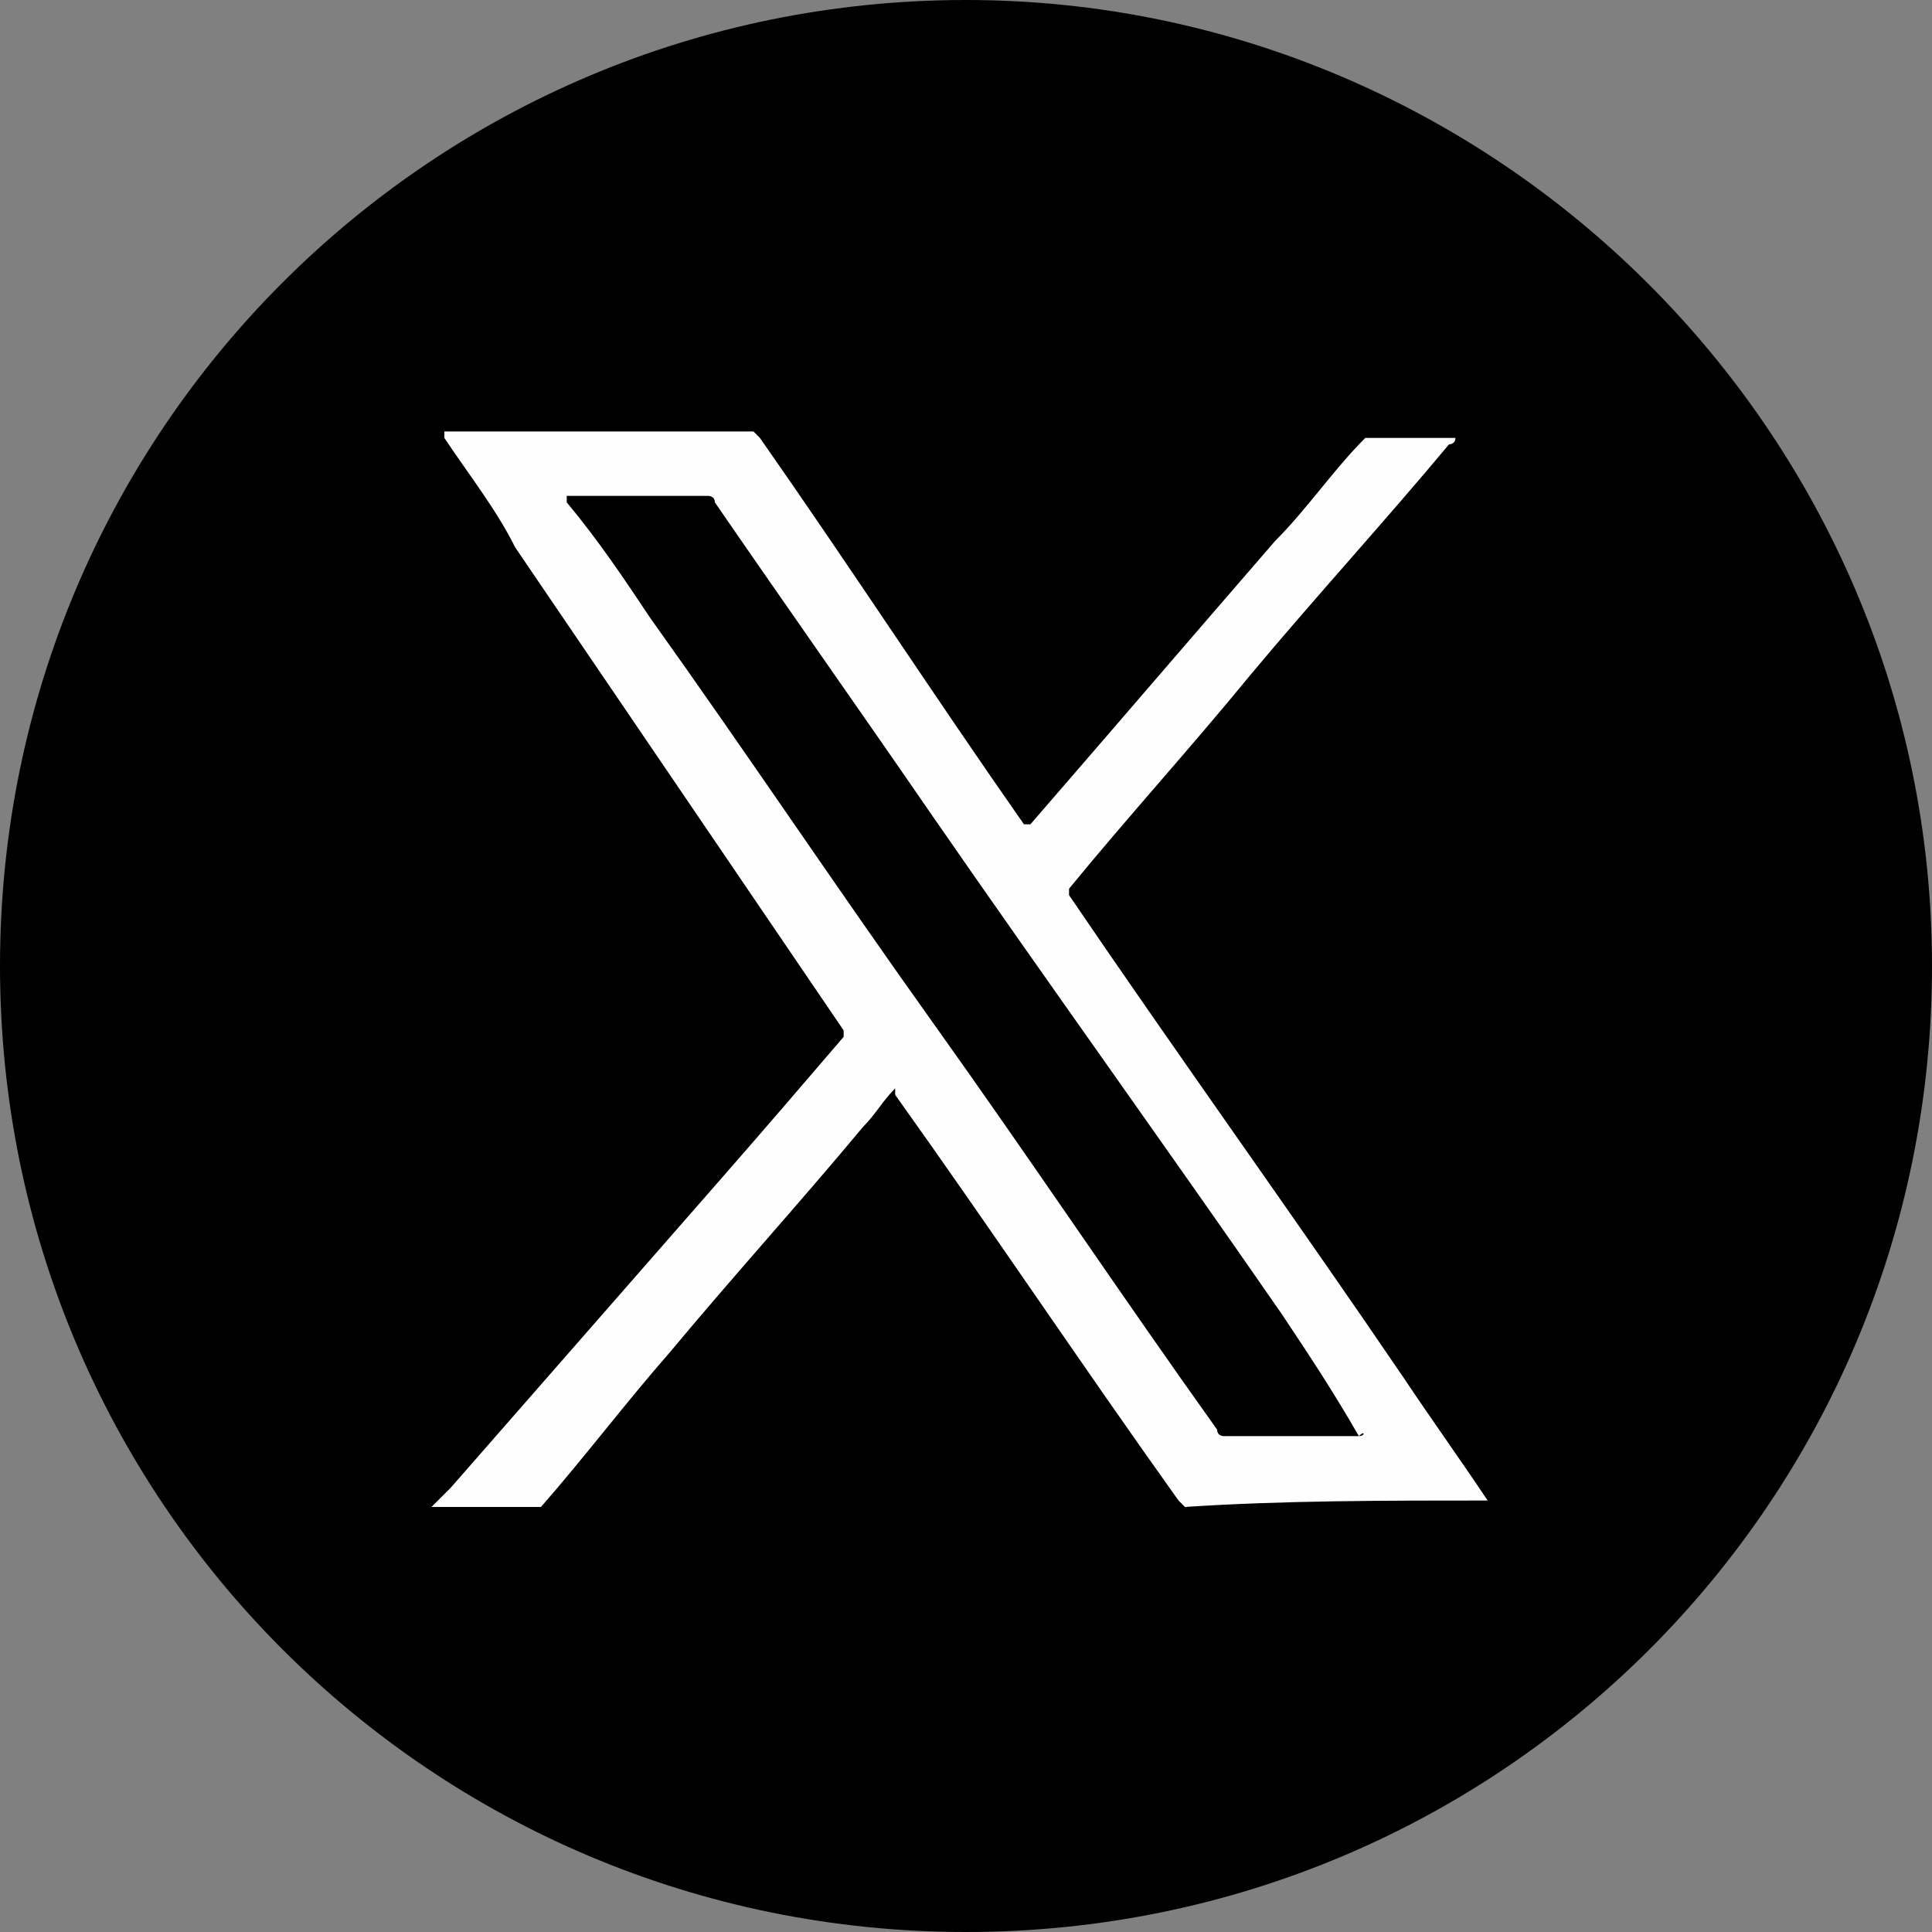
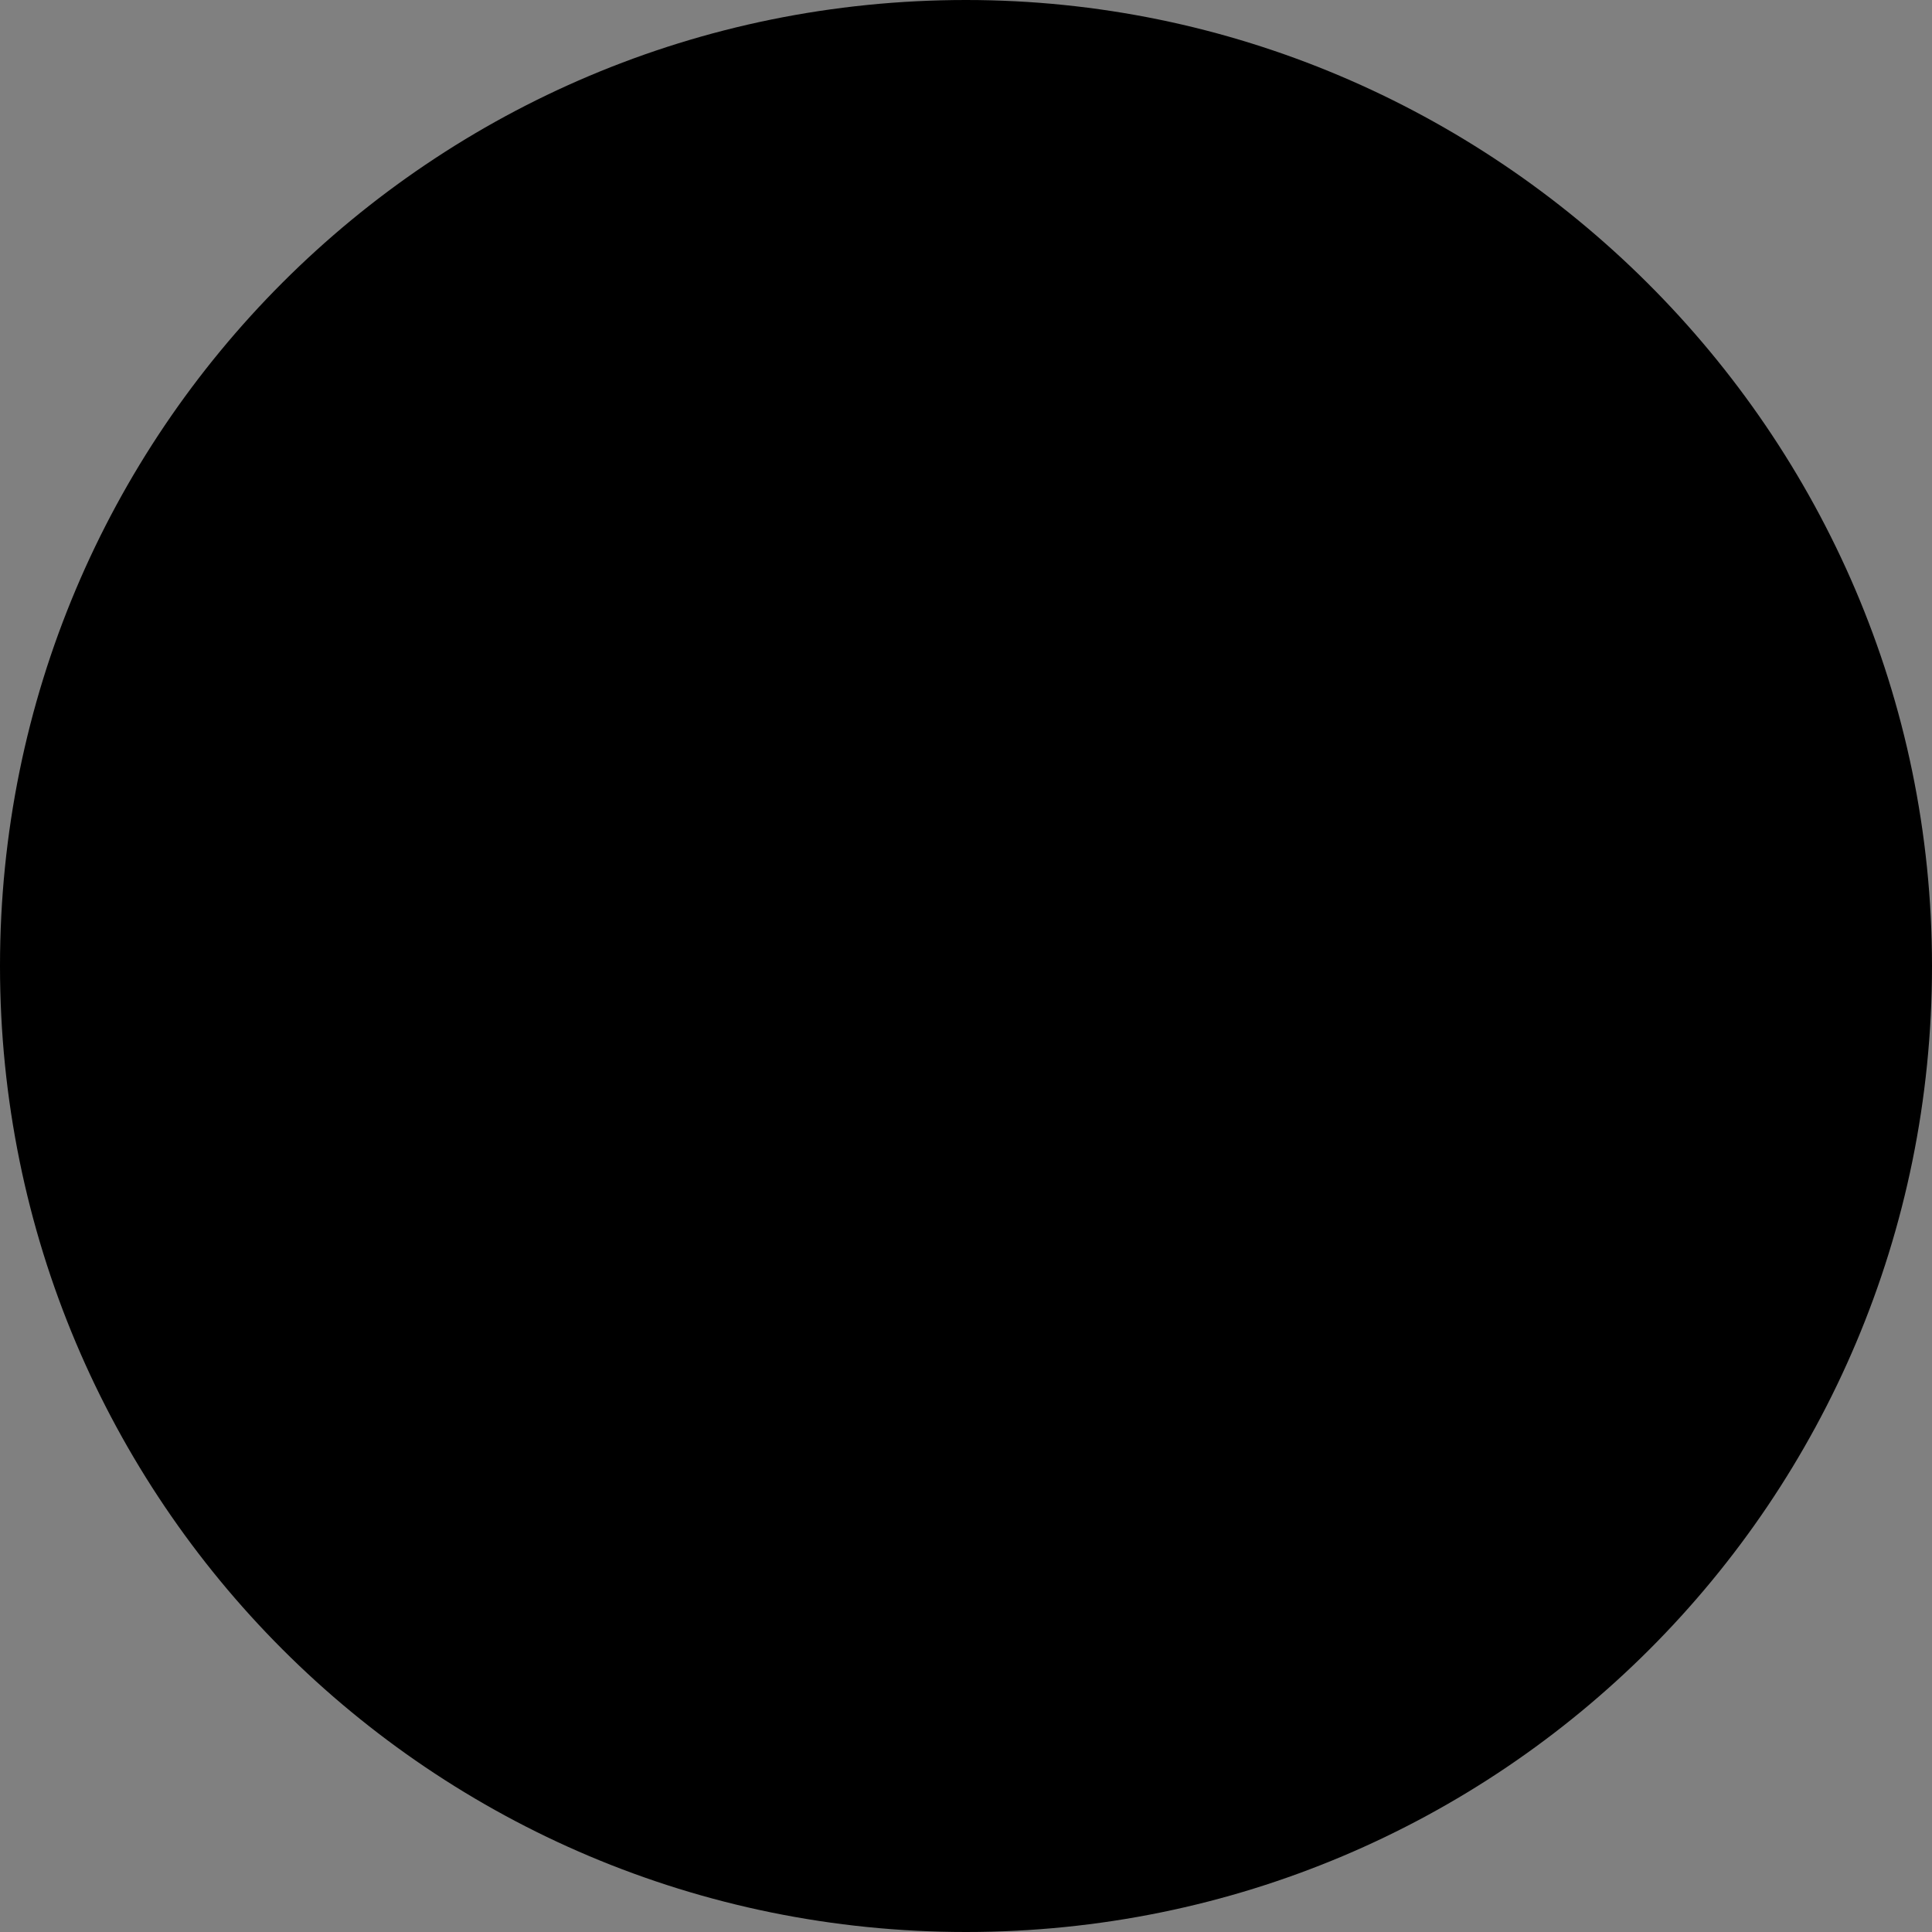
<svg xmlns="http://www.w3.org/2000/svg" version="1.1" id="Layer_1" x="0px" y="0px" viewBox="0 0 30 30" style="enable-background:new 0 0 30 30;" xml:space="preserve">
  <rect x="0" y="0" width="30" height="30" fill="#808080" stroke="none" />
  <style type="text/css">
	.st0{fill-rule:evenodd;clip-rule:evenodd;}
	.st1{fill:#FEFEFE;}
</style>
  <g id="XMLID_14_">
    <path id="XMLID_23_" class="st0" d="M15,30L15,30C6.7,30,0,23.3,0,15v0C0,6.7,6.7,0,15,0h0c8.2,0,15,6.7,15,15v0   C30,23.3,23.3,30,15,30z" />
  </g>
  <g>
-     <path class="st1" d="M23.1,23.3c-0.4-0.6-0.9-1.3-1.3-1.9c-1.7-2.5-3.5-5-5.2-7.5c0,0,0-0.1,0-0.1c0.9-1.1,1.9-2.2,2.8-3.3   c1-1.2,2.1-2.4,3.1-3.6c0,0,0.1,0,0.1-0.1c0,0,0,0,0,0c-0.4,0-0.9,0-1.3,0c0,0-0.1,0-0.1,0c-0.5,0.5-0.9,1.1-1.4,1.6   c-1.3,1.5-2.5,2.9-3.8,4.4c0,0-0.1,0-0.1,0c-1.4-2-2.7-4-4.1-6c0,0-0.1-0.1-0.1-0.1c-1.6,0-3.1,0-4.7,0c0,0-0.1,0-0.1,0   c0,0,0,0,0,0.1c0.4,0.6,0.8,1.1,1.1,1.7c1.7,2.5,3.4,5,5.1,7.5c0,0,0,0.1,0,0.1c-0.6,0.7-1.2,1.4-1.9,2.2c-1.4,1.6-2.8,3.2-4.2,4.8   c-0.1,0.1-0.2,0.2-0.3,0.3H7c0.4,0,0.9,0,1.3,0c0,0,0.1,0,0.1,0c0.7-0.8,1.3-1.6,2-2.4c1-1.2,2-2.3,3-3.5c0.2-0.2,0.3-0.4,0.5-0.6   c0,0,0,0,0,0.1c1.5,2.1,2.9,4.2,4.4,6.3c0,0,0.1,0.1,0.1,0.1C19.9,23.3,21.5,23.3,23.1,23.3L23.1,23.3   C23.1,23.3,23.1,23.3,23.1,23.3z M21.1,22.3c-0.7,0-1.4,0-2.1,0c0,0-0.1,0-0.1-0.1c-1.5-2.1-2.9-4.2-4.4-6.3   c-1.5-2.1-2.9-4.2-4.4-6.3C9.7,9,9.3,8.4,8.8,7.8c0,0,0,0,0-0.1h0.1c0.7,0,1.4,0,2.1,0c0,0,0.1,0,0.1,0.1c1.1,1.6,2.3,3.3,3.4,4.9   c1.8,2.6,3.6,5.1,5.4,7.7C20.3,21,20.7,21.6,21.1,22.3C21.2,22.2,21.2,22.3,21.1,22.3C21.2,22.3,21.1,22.3,21.1,22.3z" />
-   </g>
+     </g>
</svg>